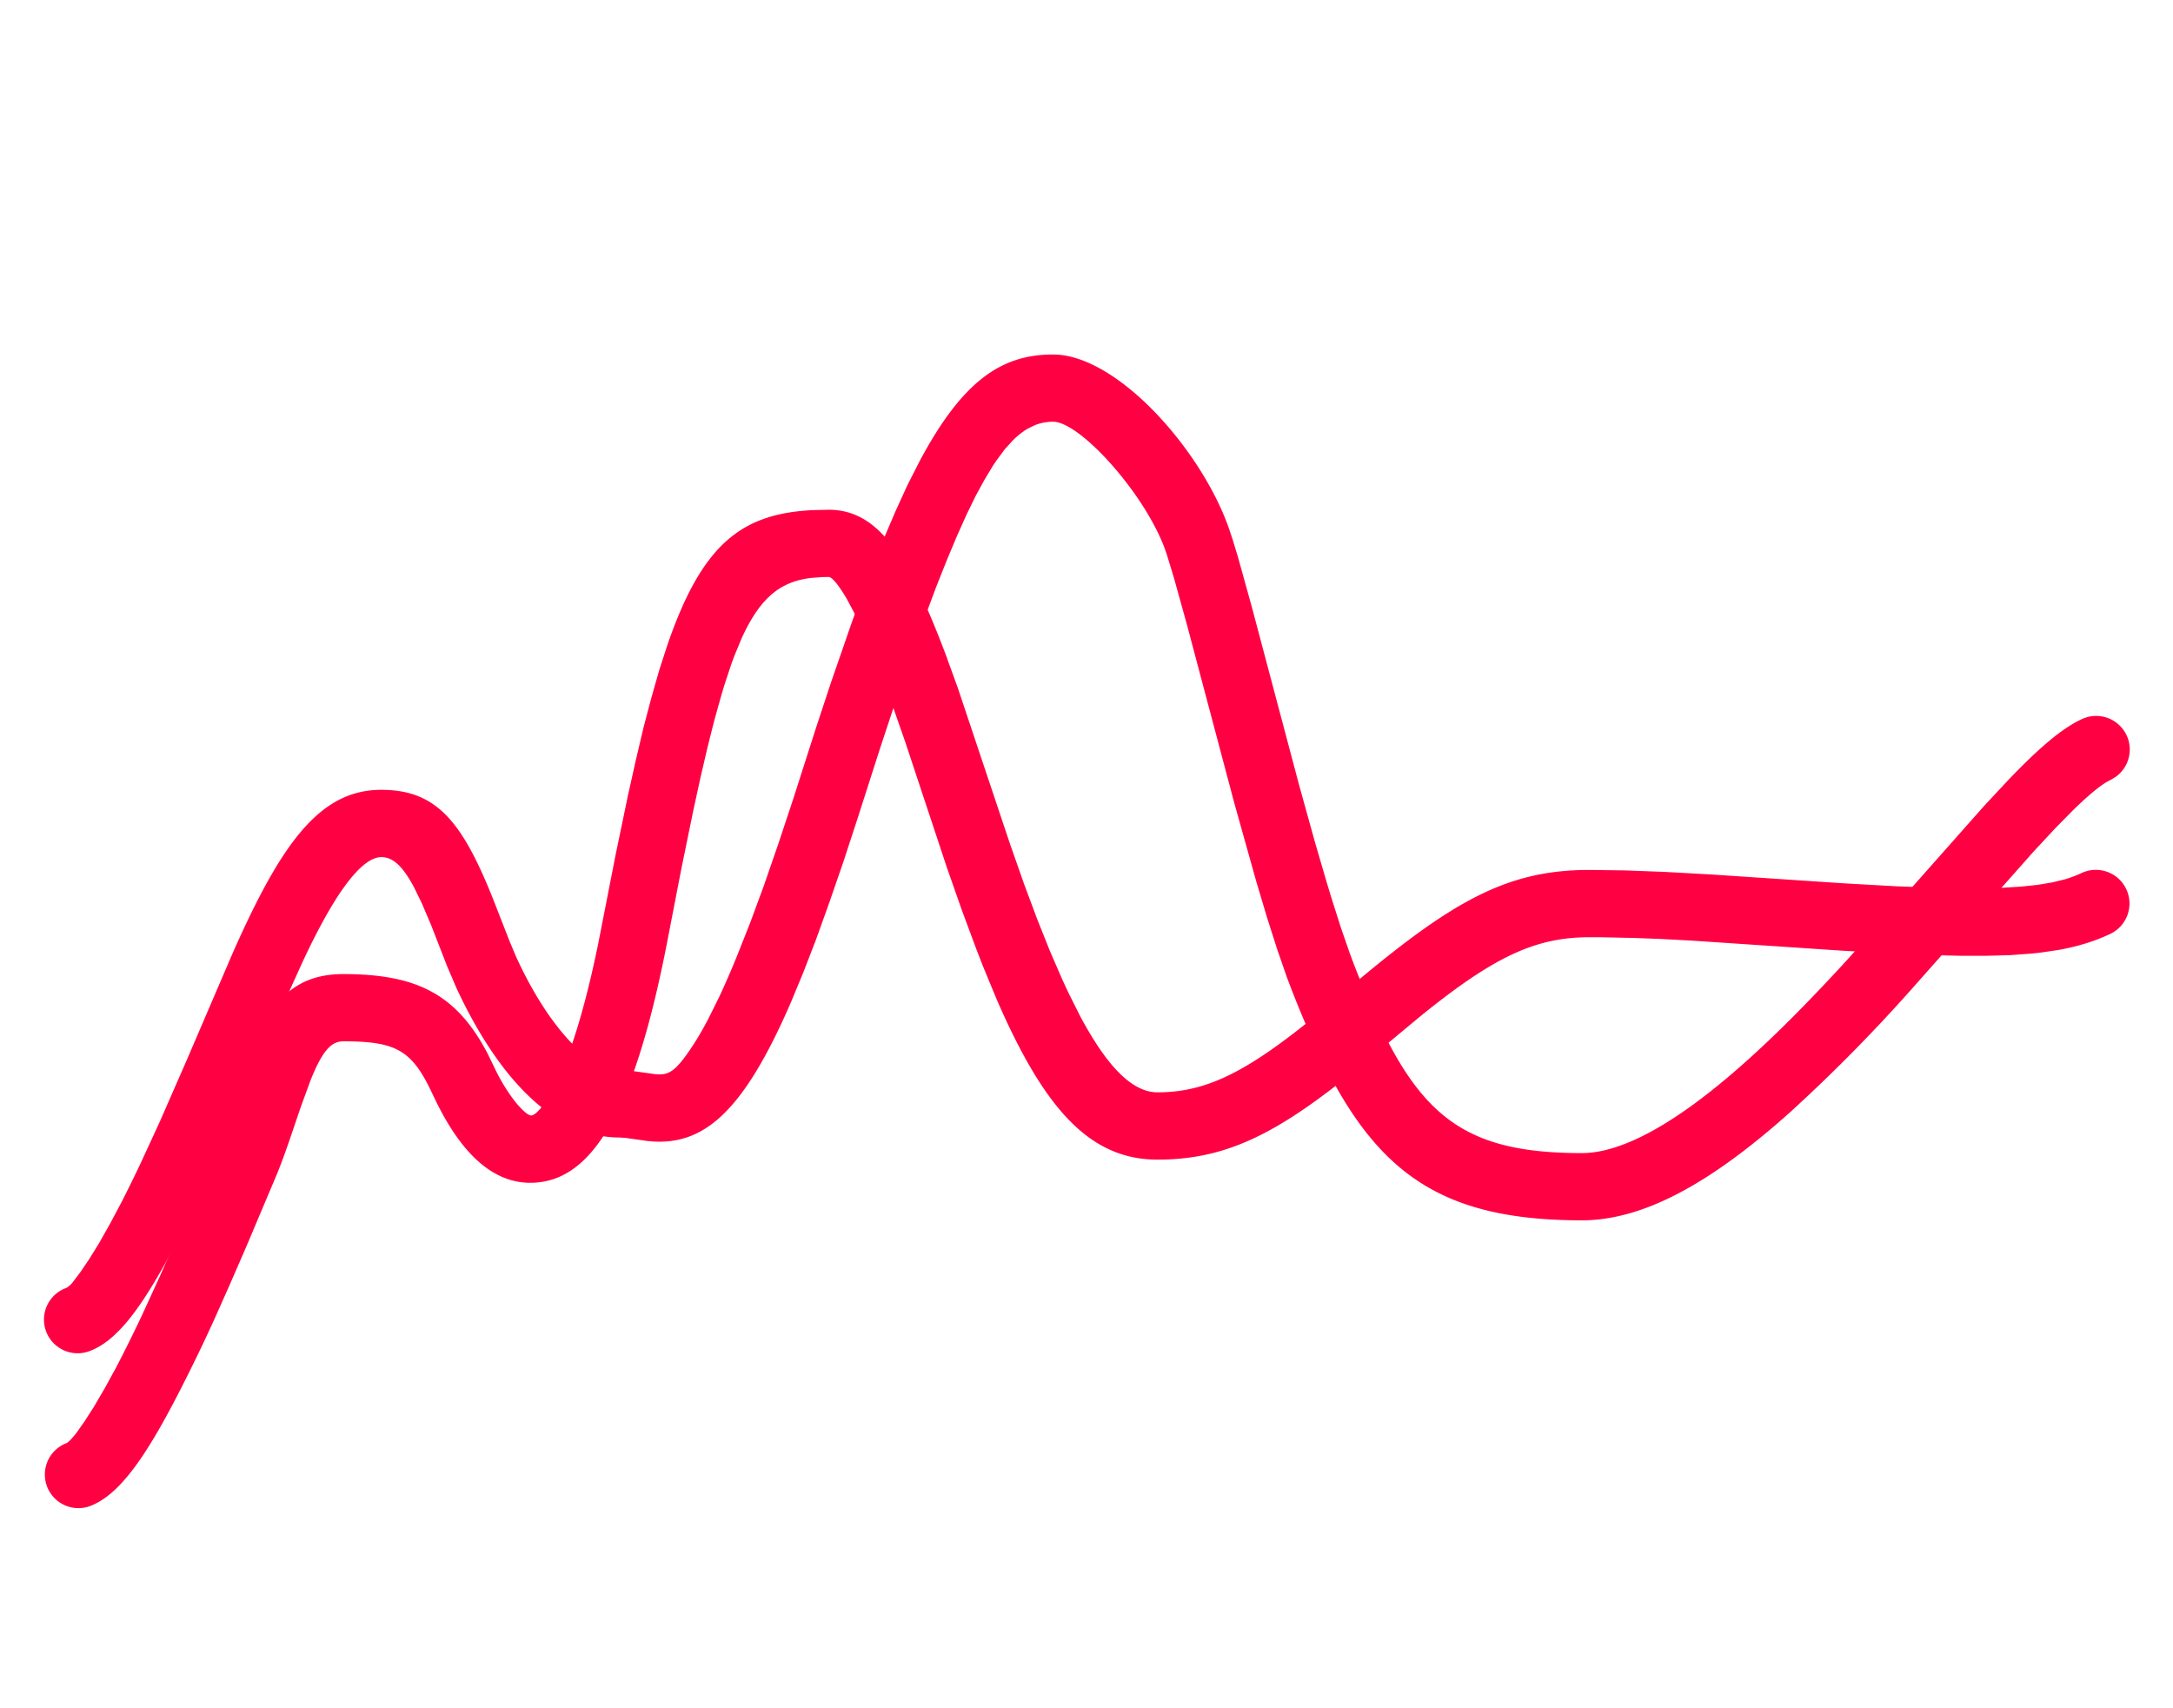
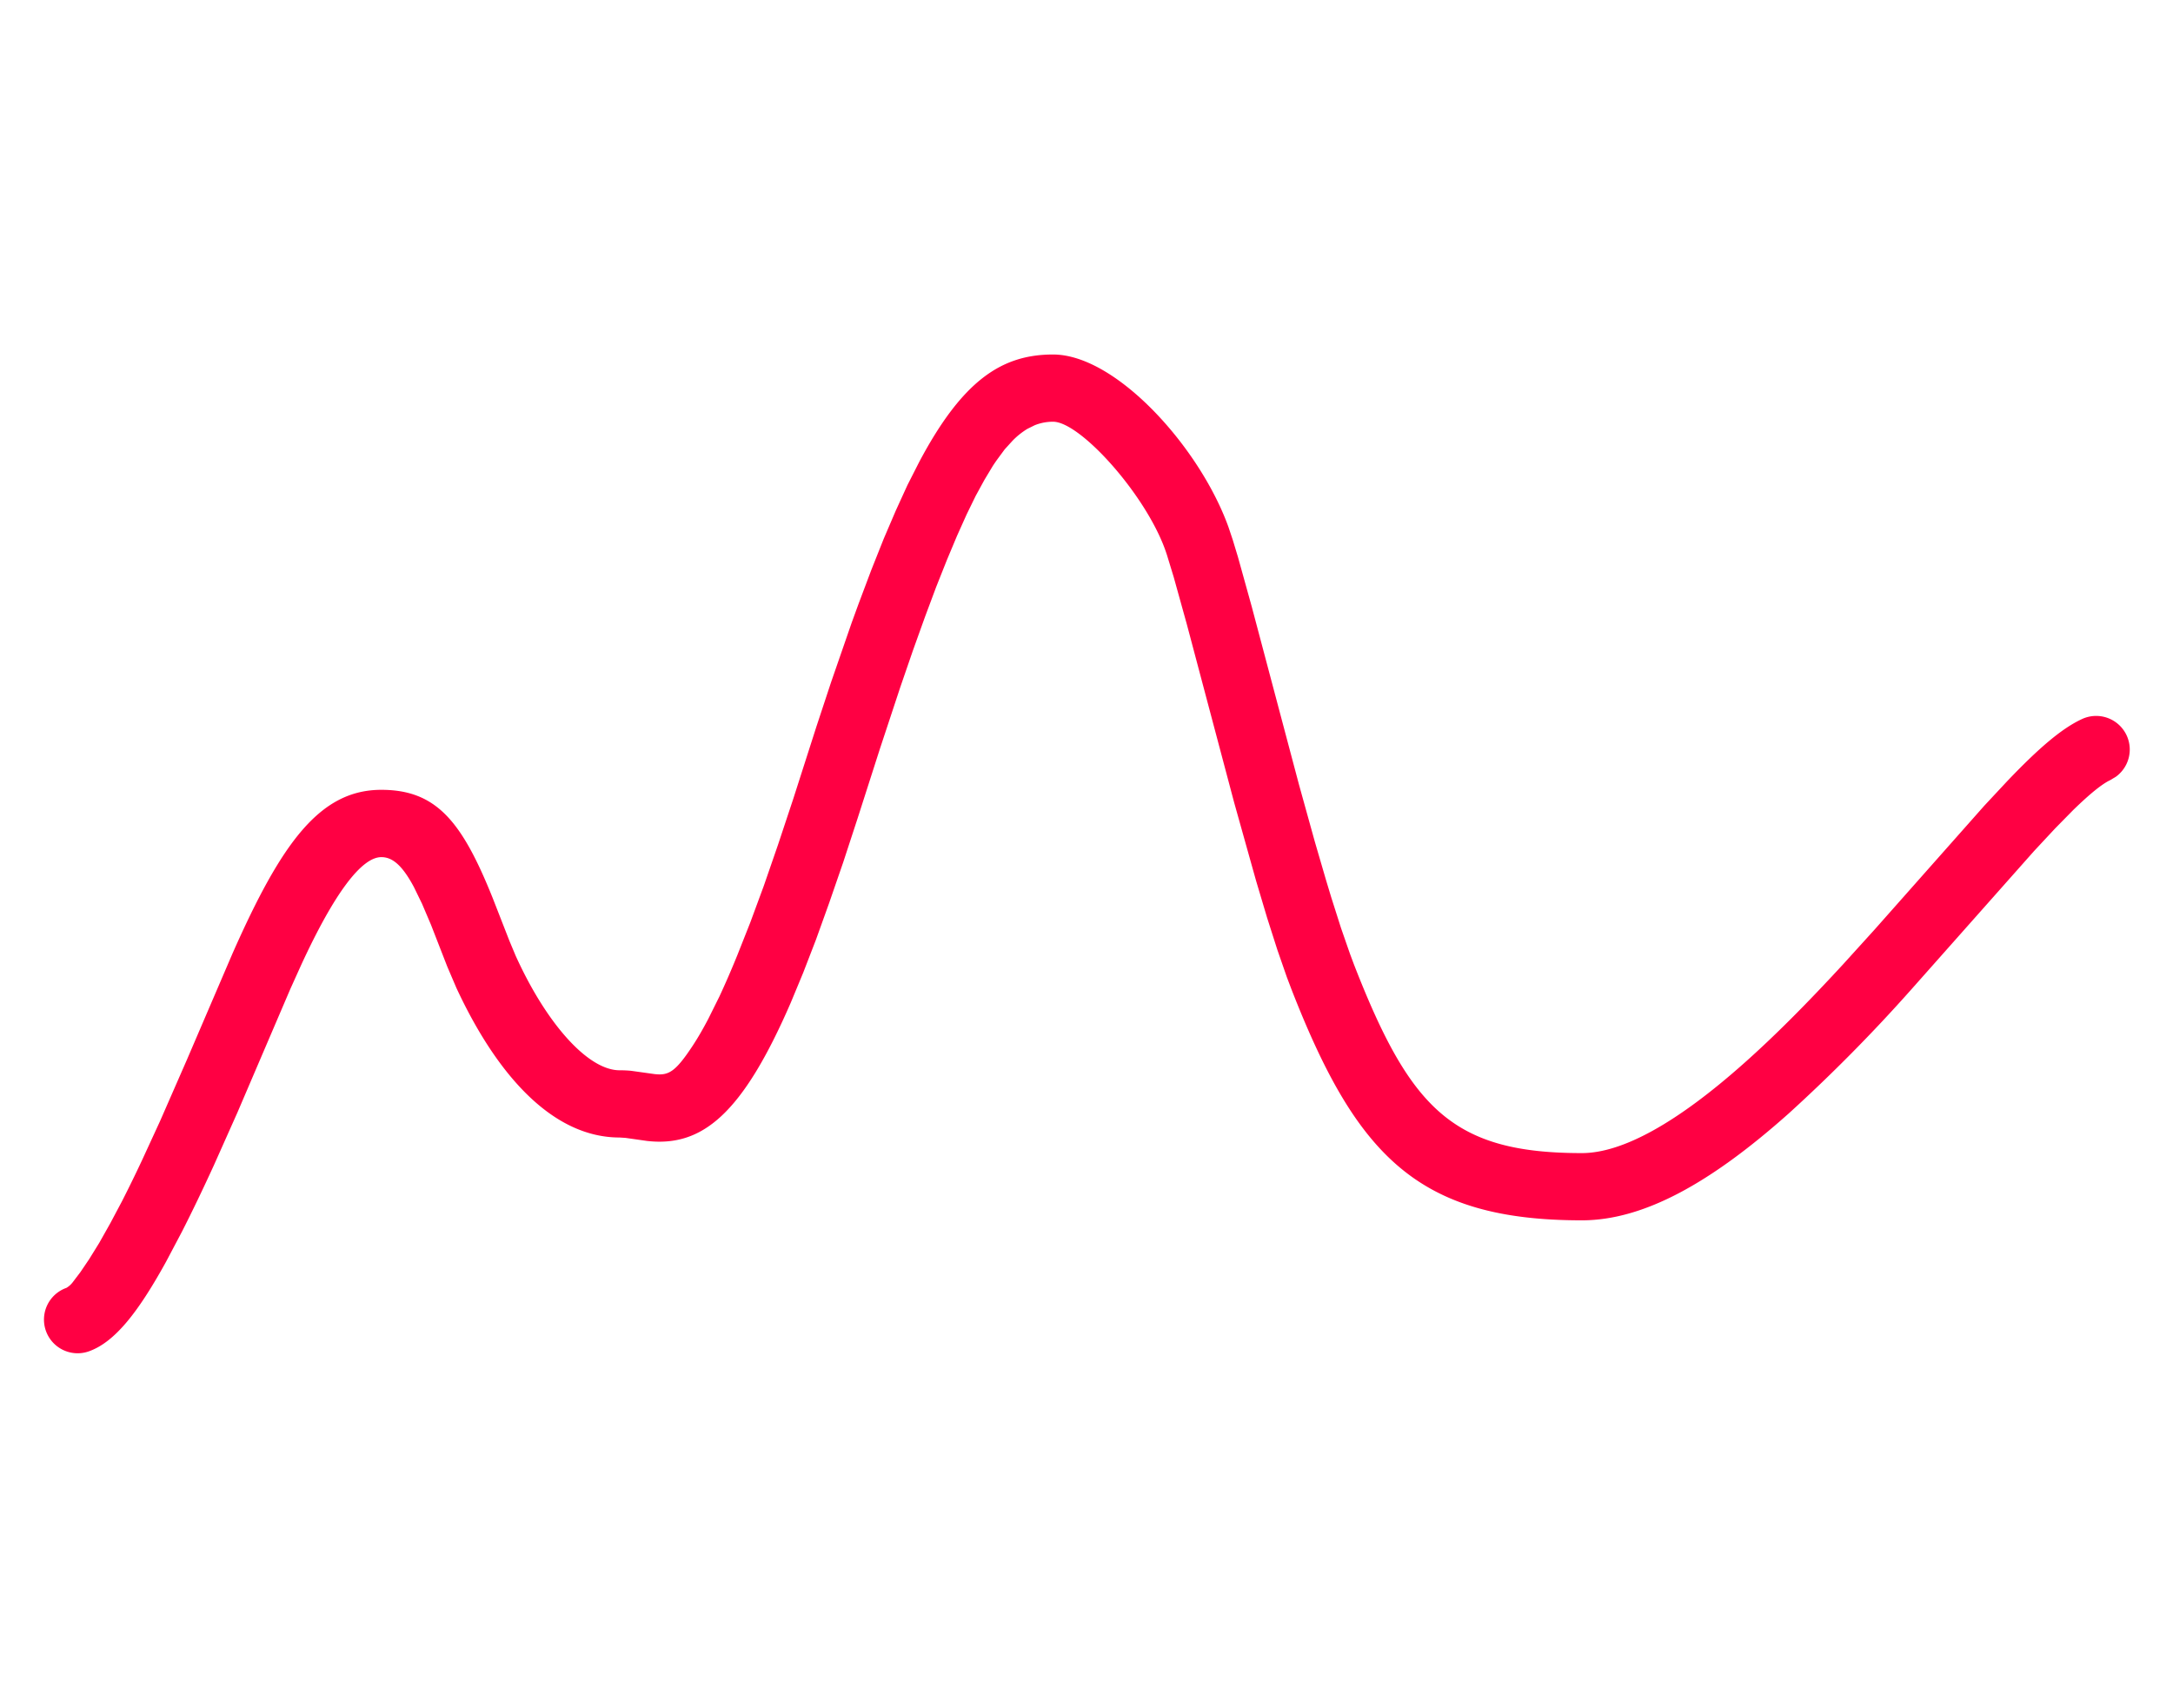
<svg xmlns="http://www.w3.org/2000/svg" t="1701764153715" class="icon" viewBox="0 0 1303 1024" version="1.1" p-id="76204" width="38.174" height="30">
  <path d="M631.482 212.573c37.702 0 87.831 55.529 105.1 103.331l2.607 7.773 3.119 10.287 8.239 29.649 28.393 106.961 9.495 34.211 6.656 22.807 3.119 10.333 5.865 18.432 5.353 15.407 2.467 6.609c33.792 86.714 59.345 113.059 136.611 113.059 24.576 0 57.484-18.479 97.28-53.9 18.339-16.291 37.516-35.561 59.392-59.299l18.944-20.899 65.722-74.193 13.591-14.569c19.084-20.015 32.721-31.651 44.73-37.283a20.154 20.154 0 0 1 20.62 34.444l-3.491 2.095c-4.794 2.234-12.102 8.145-22.109 17.873l-10.845 11.031-12.66 13.591-73.402 82.758a976.896 976.896 0 0 1-73.681 74.566c-46.592 41.519-86.854 64.093-124.09 64.093-97.932 0-135.028-38.26-174.173-138.705l-2.7-7.121-5.679-16.337-6.144-19.223-6.609-22.156-13.172-47.011-28.346-106.775-7.866-28.3-4.096-13.405a132.655 132.655 0 0 0-1.071-3.119c-12.102-33.559-51.014-76.707-67.165-76.707a29.231 29.231 0 0 0-11.031 2.095l-4.422 2.188a44.87 44.87 0 0 0-8.937 7.168l-4.655 5.12-4.701 6.377a133.958 133.958 0 0 0-2.467 3.631l-4.98 8.285-5.26 9.635-5.446 11.171-5.725 12.753-6.051 14.429-6.423 16.151-6.749 18.06-7.168 19.968-7.587 22.016-12.241 37.004-13.359 41.658-8.704 26.577-8.378 24.25-7.913 22.016-7.68 19.875-7.401 17.827c-29.137 67.165-53.248 86.807-86.342 82.991l-12.753-1.815-3.584-0.233c-39.889 0-73.356-36.957-97.839-89.647l-5.492-12.847-9.775-25.088-5.353-12.567-4.841-9.961c-6.982-13.079-12.893-18.013-19.549-18.013-11.823 0-28.113 21.364-48.081 64.652l-6.516 14.429-31.697 74.007-14.243 31.93c-6.656 14.522-12.986 27.695-19.037 39.564l-9.542 18.06c-16.943 30.72-30.906 48.268-46.313 53.713a20.154 20.154 0 1 1-13.405-38.074 13.591 13.591 0 0 0 4.096-3.817l4.236-5.585 5.26-7.773 6.051-9.775 6.609-11.729 7.121-13.405c3.817-7.494 7.82-15.639 11.916-24.39l10.845-23.552 16.012-36.585 27.369-63.767c29.37-66.42 52.41-98.257 89.274-98.257 33.047 0 48.361 18.991 66.793 64.884l10.054 25.74 3.258 7.773c0.465 1.164 1.024 2.327 1.536 3.444 18.339 39.471 42.682 66.327 61.254 66.327 2.467 0 4.655 0.093 6.982 0.326l13.964 1.955c8.378 0.931 12.381-1.071 22.9-17.036 2.979-4.515 6.051-9.821 9.309-16.012l6.703-13.498c3.398-7.308 6.982-15.5 10.705-24.669l7.727-19.503 8.145-22.063 8.564-24.762 9.123-27.462 13.917-43.427 8.751-26.484 12.428-35.887 4.003-10.985 7.727-20.527 7.447-18.711 7.261-16.943 6.982-15.267 6.935-13.638c26.112-49.292 49.711-64.605 80.384-64.605z" fill="#FF0043" p-id="76205" />
-   <path d="M568.087 395.311l6.144 16.896 31.558 94.301 8.192 23.319 7.913 21.225 7.68 19.223 7.447 17.175 3.631 7.82 7.121 14.196c16.477 30.767 31.465 45.521 46.313 45.521 29.929 0 54.458-12.8 96.209-47.011l17.827-14.895c61.905-52.317 94.86-71.447 144.896-71.447l21.411 0.279 23.505 0.884 27.741 1.536 79.593 5.306 32.07 1.815 27.183 0.977 15.686 0.233h7.168l13.033-0.326 11.45-0.698 10.054-1.071 8.844-1.489 7.633-1.862c3.584-1.117 6.842-2.327 9.775-3.724a20.154 20.154 0 0 1 17.129 36.538c-9.169 4.329-19.084 7.447-30.953 9.588l-10.705 1.583a227.142 227.142 0 0 1-5.818 0.605l-12.614 0.931-14.057 0.372h-15.779l-17.594-0.419-19.642-0.791-33.745-1.862-90.484-6.051-17.501-0.931-15.546-0.605-21.085-0.465h-6.749c-32.768 0-57.67 12.148-100.631 46.825l-26.903 22.342c-54.458 45.894-86.668 64.186-131.398 64.186-40.122 0-67.537-29.51-96.396-95.977l-8.285-20.015-4.189-10.799-8.564-23.087-8.844-25.181-25.041-75.497-9.588-27.462a844.335 844.335 0 0 0-2.886-7.913l-3.119-8.192-6.004-14.615-5.585-12.428a270.057 270.057 0 0 0-2.653-5.353l-4.794-9.03c-5.306-9.216-9.309-13.824-11.217-13.824l-3.491 0.047-6.563 0.465c-18.013 2.048-30.627 10.799-42.263 36.492l-4.049 9.775a240.966 240.966 0 0 0-2.048 5.492l-4.003 12.102a423.703 423.703 0 0 0-2.001 6.656l-4.096 14.615-4.143 16.431-4.282 18.385-4.422 20.34-7.075 34.537-7.68 39.657c-18.246 95.884-41.472 142.708-76.148 147.782-26.81 3.956-46.871-16.012-62.092-46.08l-3.212-6.609c-12.195-26.298-21.69-31.651-53.434-31.651-7.168 0-12.381 5.26-19.549 22.947l-6.051 16.524-6.935 20.387c-2.467 7.121-4.748 13.359-7.121 19.27l-18.758 44.404-10.007 22.993-9.309 20.899a1028.655 1028.655 0 0 1-19.084 39.564c-21.411 42.124-37.655 65.536-55.855 71.959a20.154 20.154 0 0 1-13.452-37.981c1.164-0.465 3.258-2.607 6.144-6.33l4.748-6.749 5.679-8.844 6.33-10.845 6.889-12.567a877.894 877.894 0 0 0 15.546-31.372l10.845-23.645 16.012-36.678 13.638-32.023c2.141-5.027 4.189-10.24 6.377-16.058l11.776-34.118c15.034-42.636 29.929-62.045 62.138-62.045 43.66 0 67.724 11.869 86.388 47.523l3.631 7.447c8.378 18.106 19.409 30.301 22.807 29.789 2.513-0.372 7.913-5.585 14.755-19.409 8.844-17.827 17.315-45.289 25.088-83.037l10.426-53.248 7.447-35.84 4.794-21.504 4.655-19.735 4.748-17.967 4.655-16.337 4.794-14.801c20.806-60.602 44.358-78.801 86.714-81.082l10.1-0.233c30.255 0 48.454 28.719 71.215 89.647z" fill="#FF0043" p-id="76206" />
</svg>